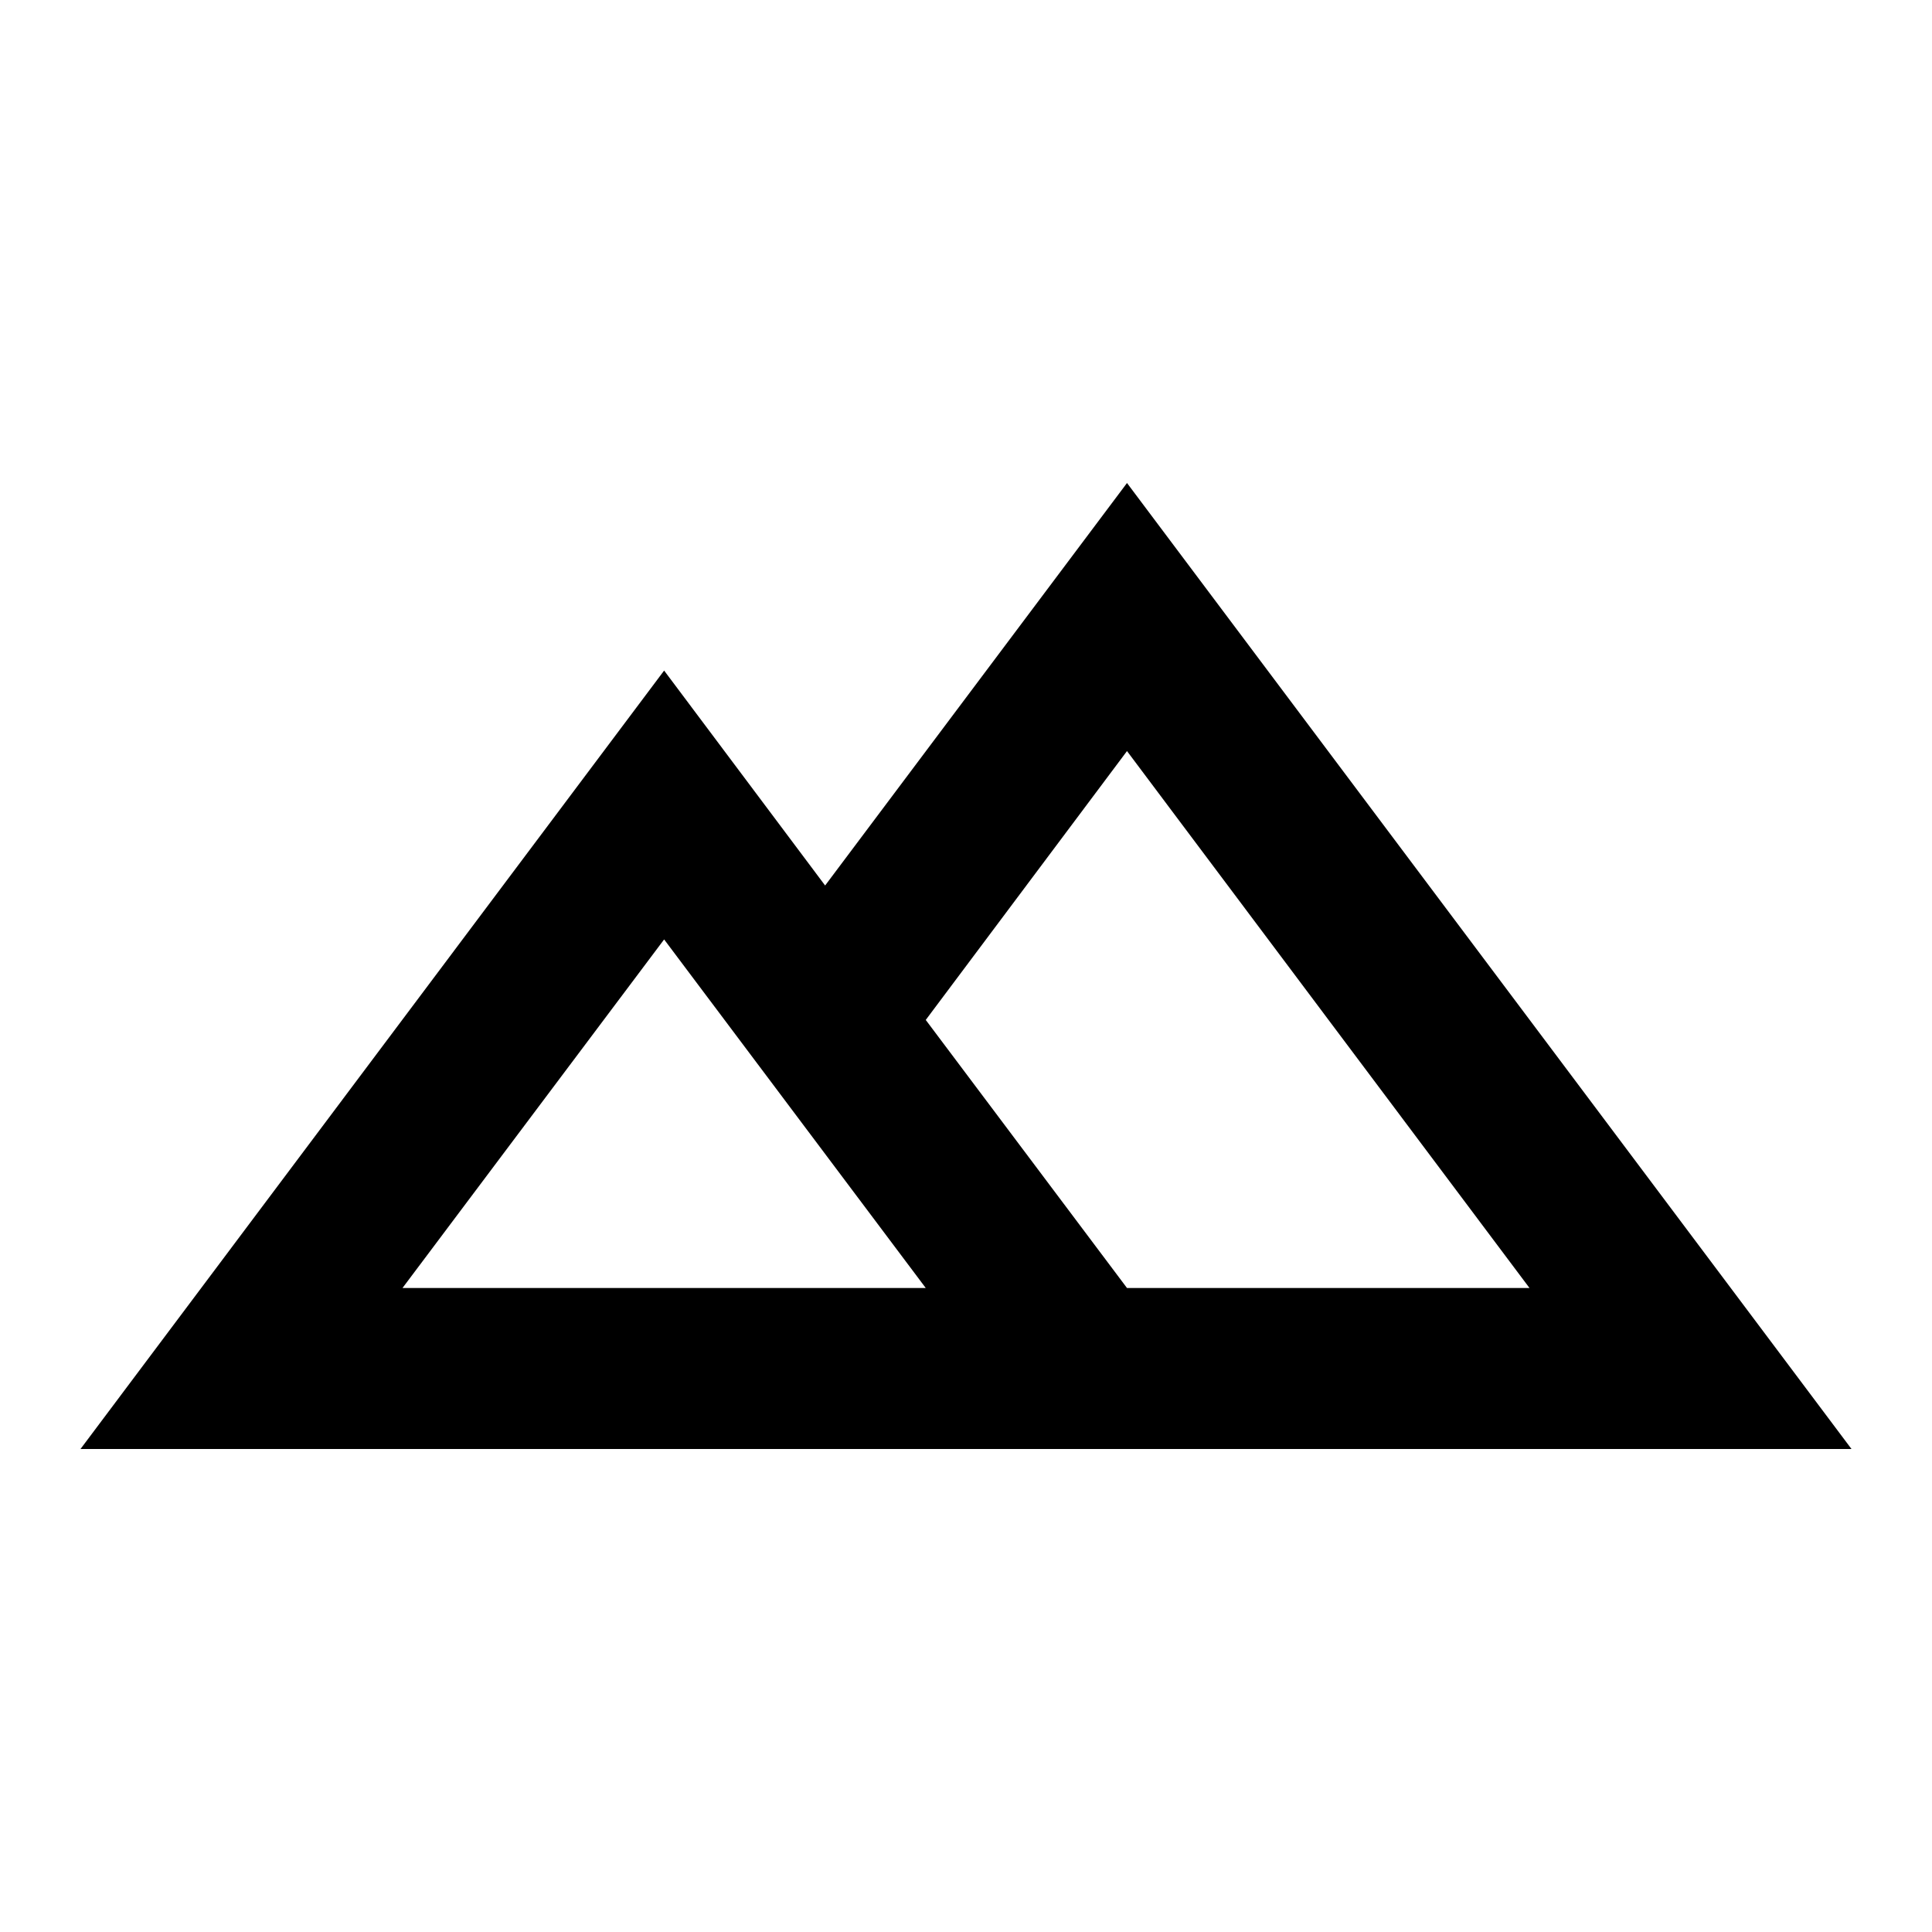
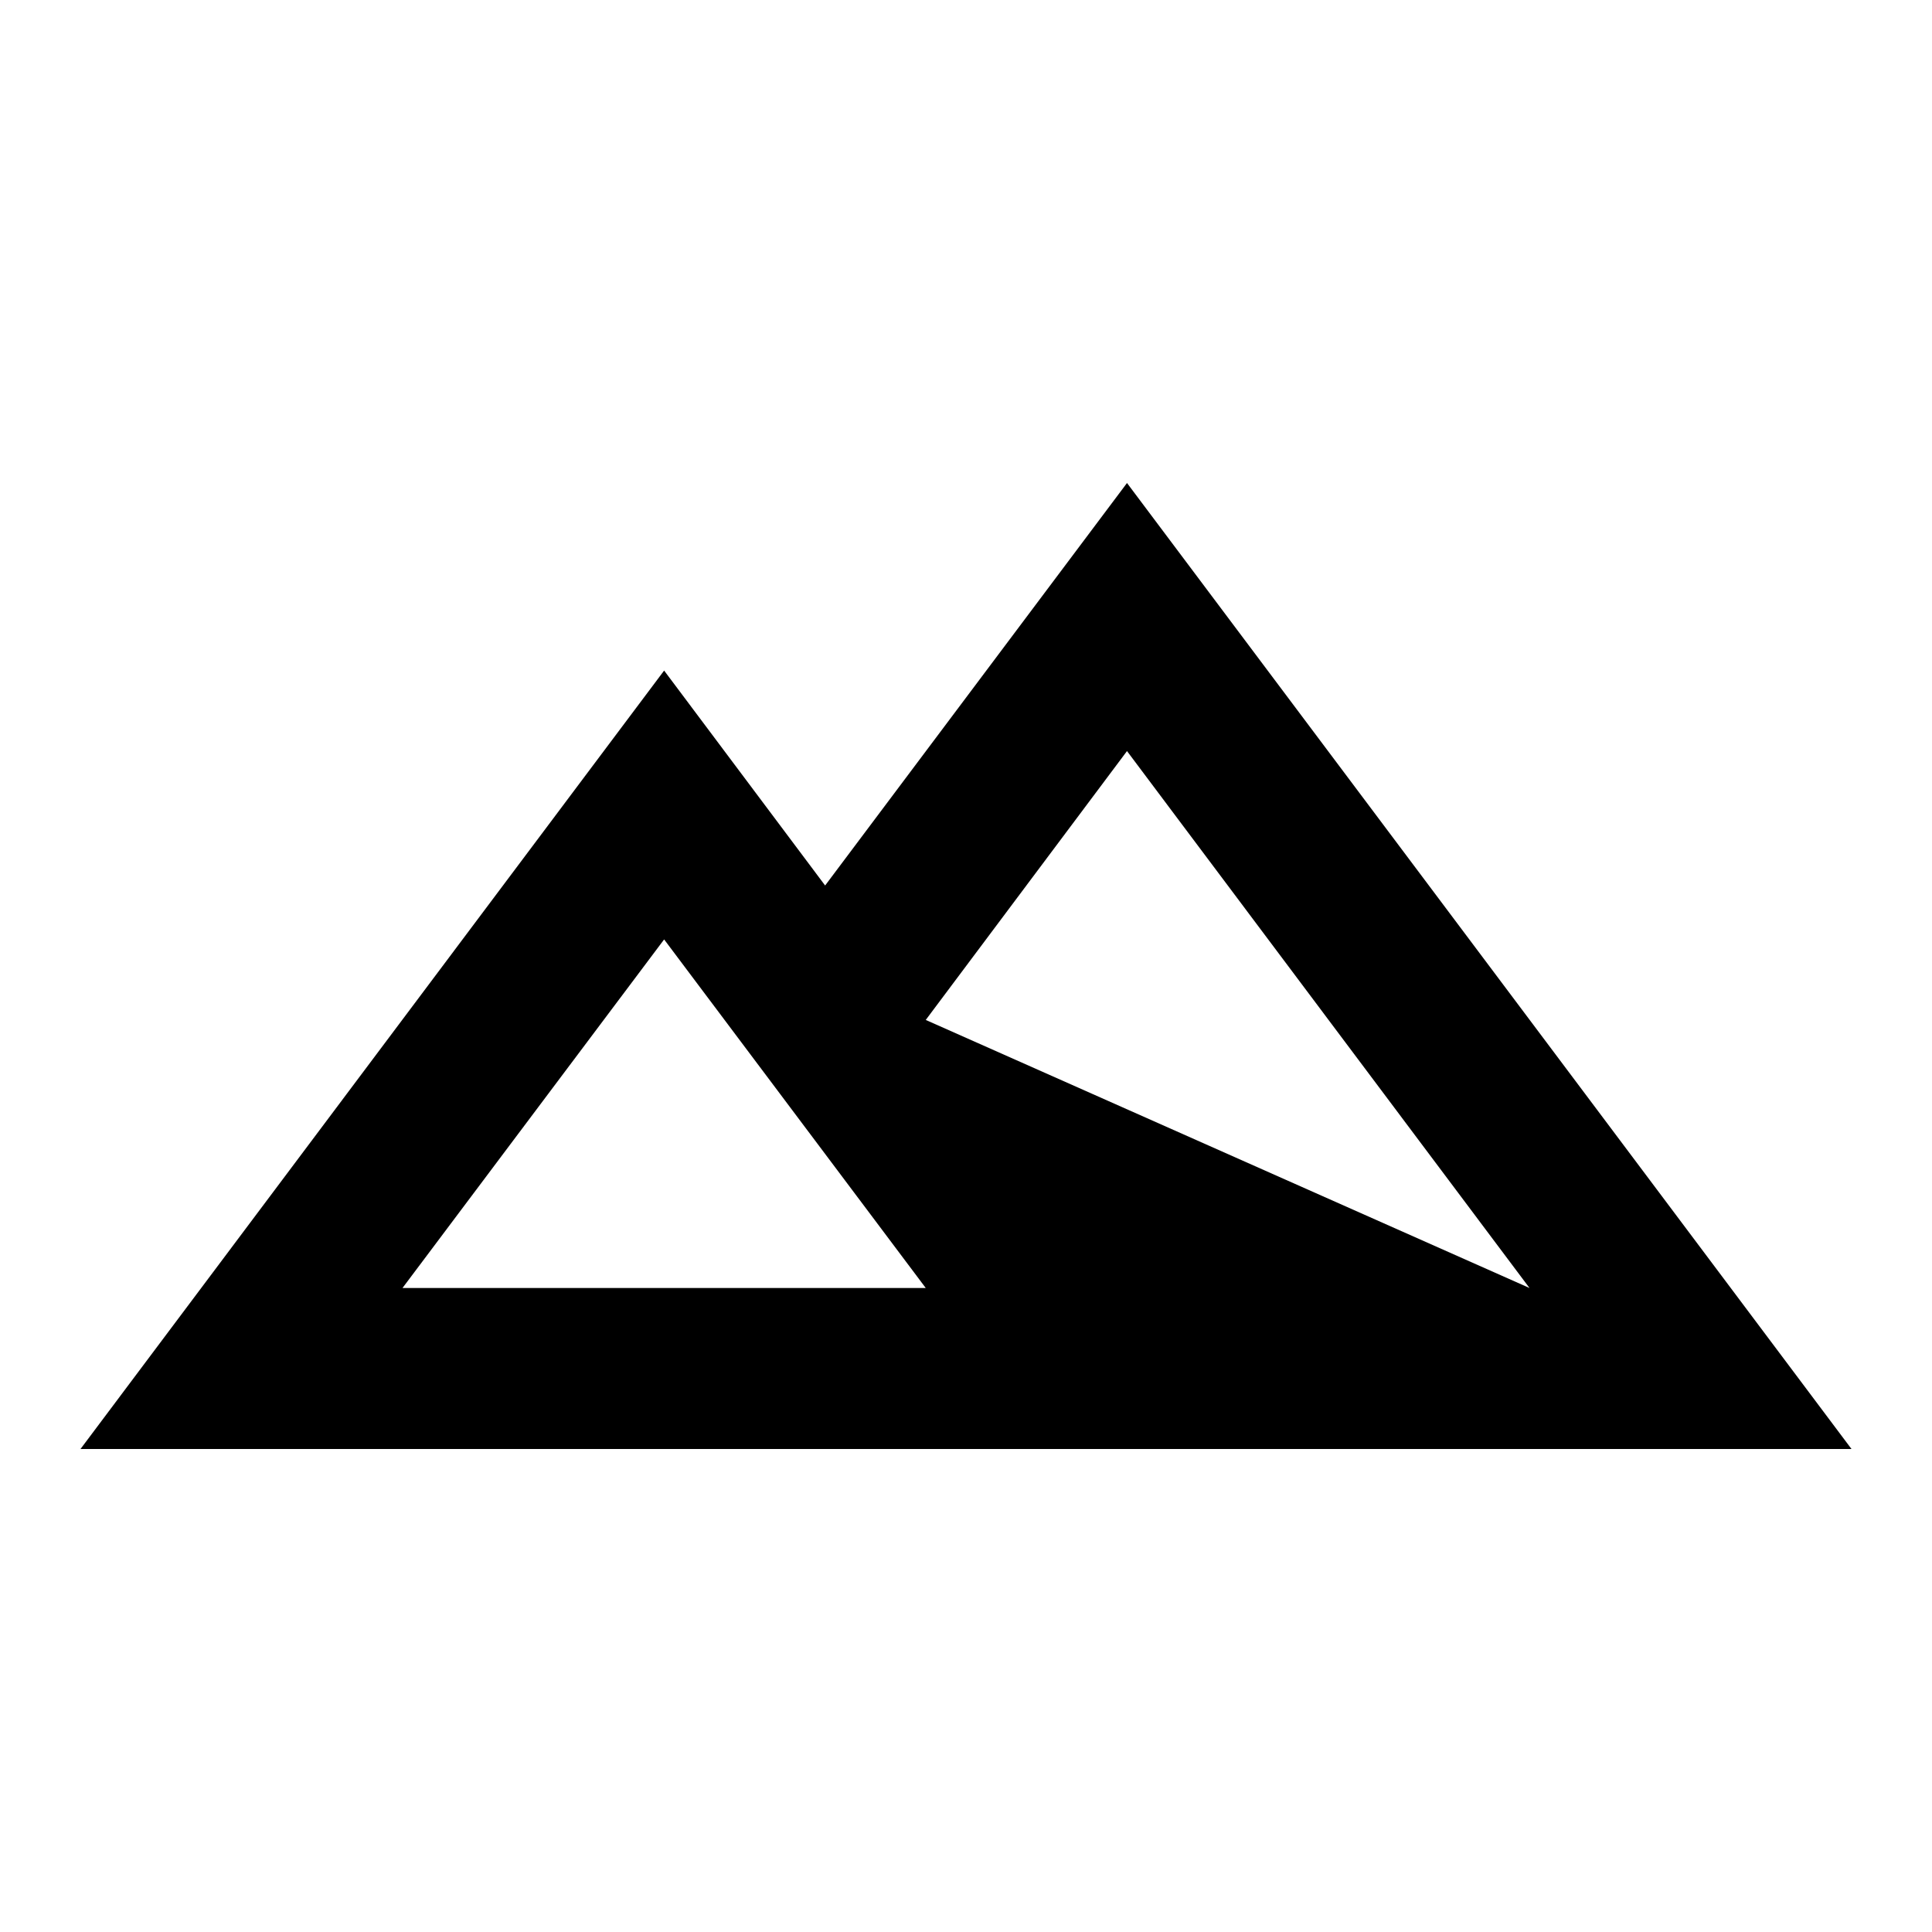
<svg xmlns="http://www.w3.org/2000/svg" viewBox="0 0 24 24">
  <title>image-filter-hdr-outline</title>
-   <path d="M23 18H1L8.25 8.33L10.25 11L14 6L23 18M11.5 12.67L14 16L19 16L14 9.33L11.5 12.67M5 16L11.5 16L8.25 11.67L5 16Z" />
+   <path d="M23 18H1L8.25 8.33L10.25 11L14 6L23 18M11.5 12.67L19 16L14 9.33L11.5 12.67M5 16L11.5 16L8.25 11.67L5 16Z" />
</svg>